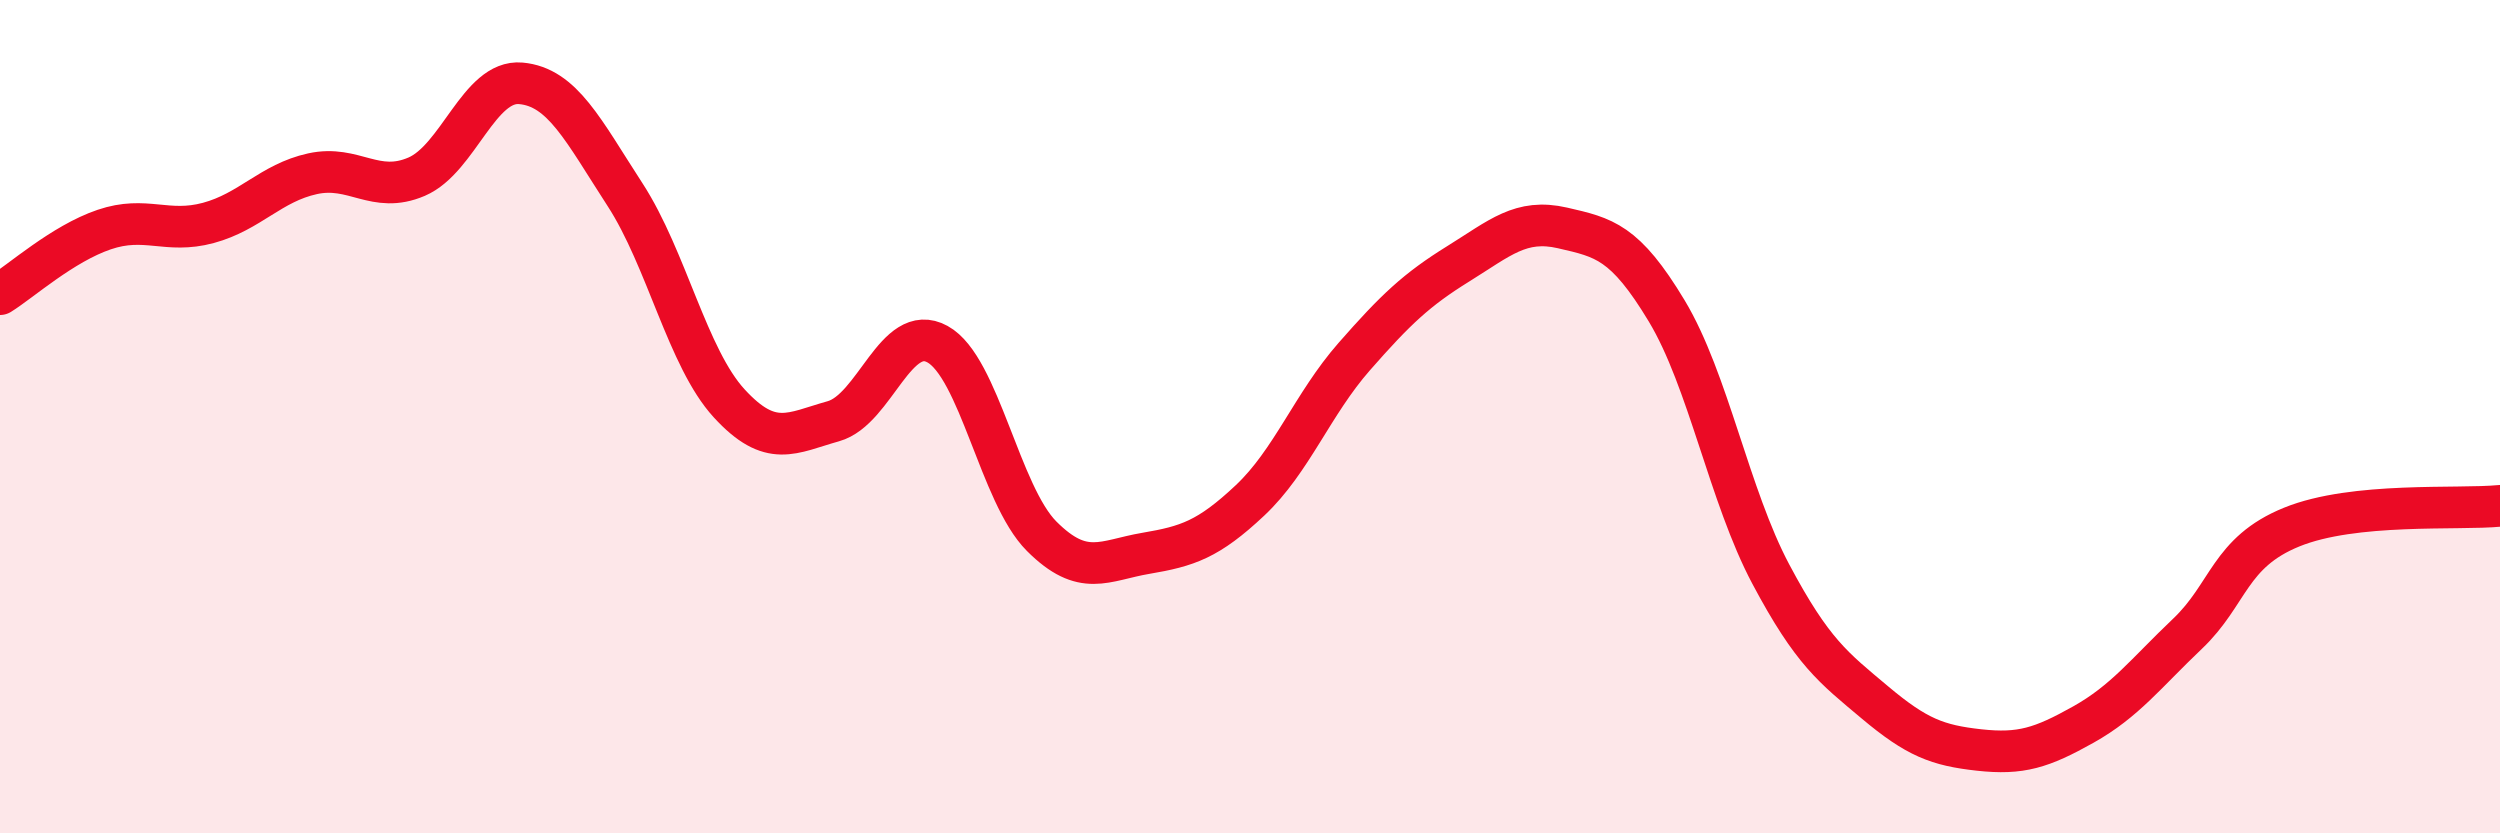
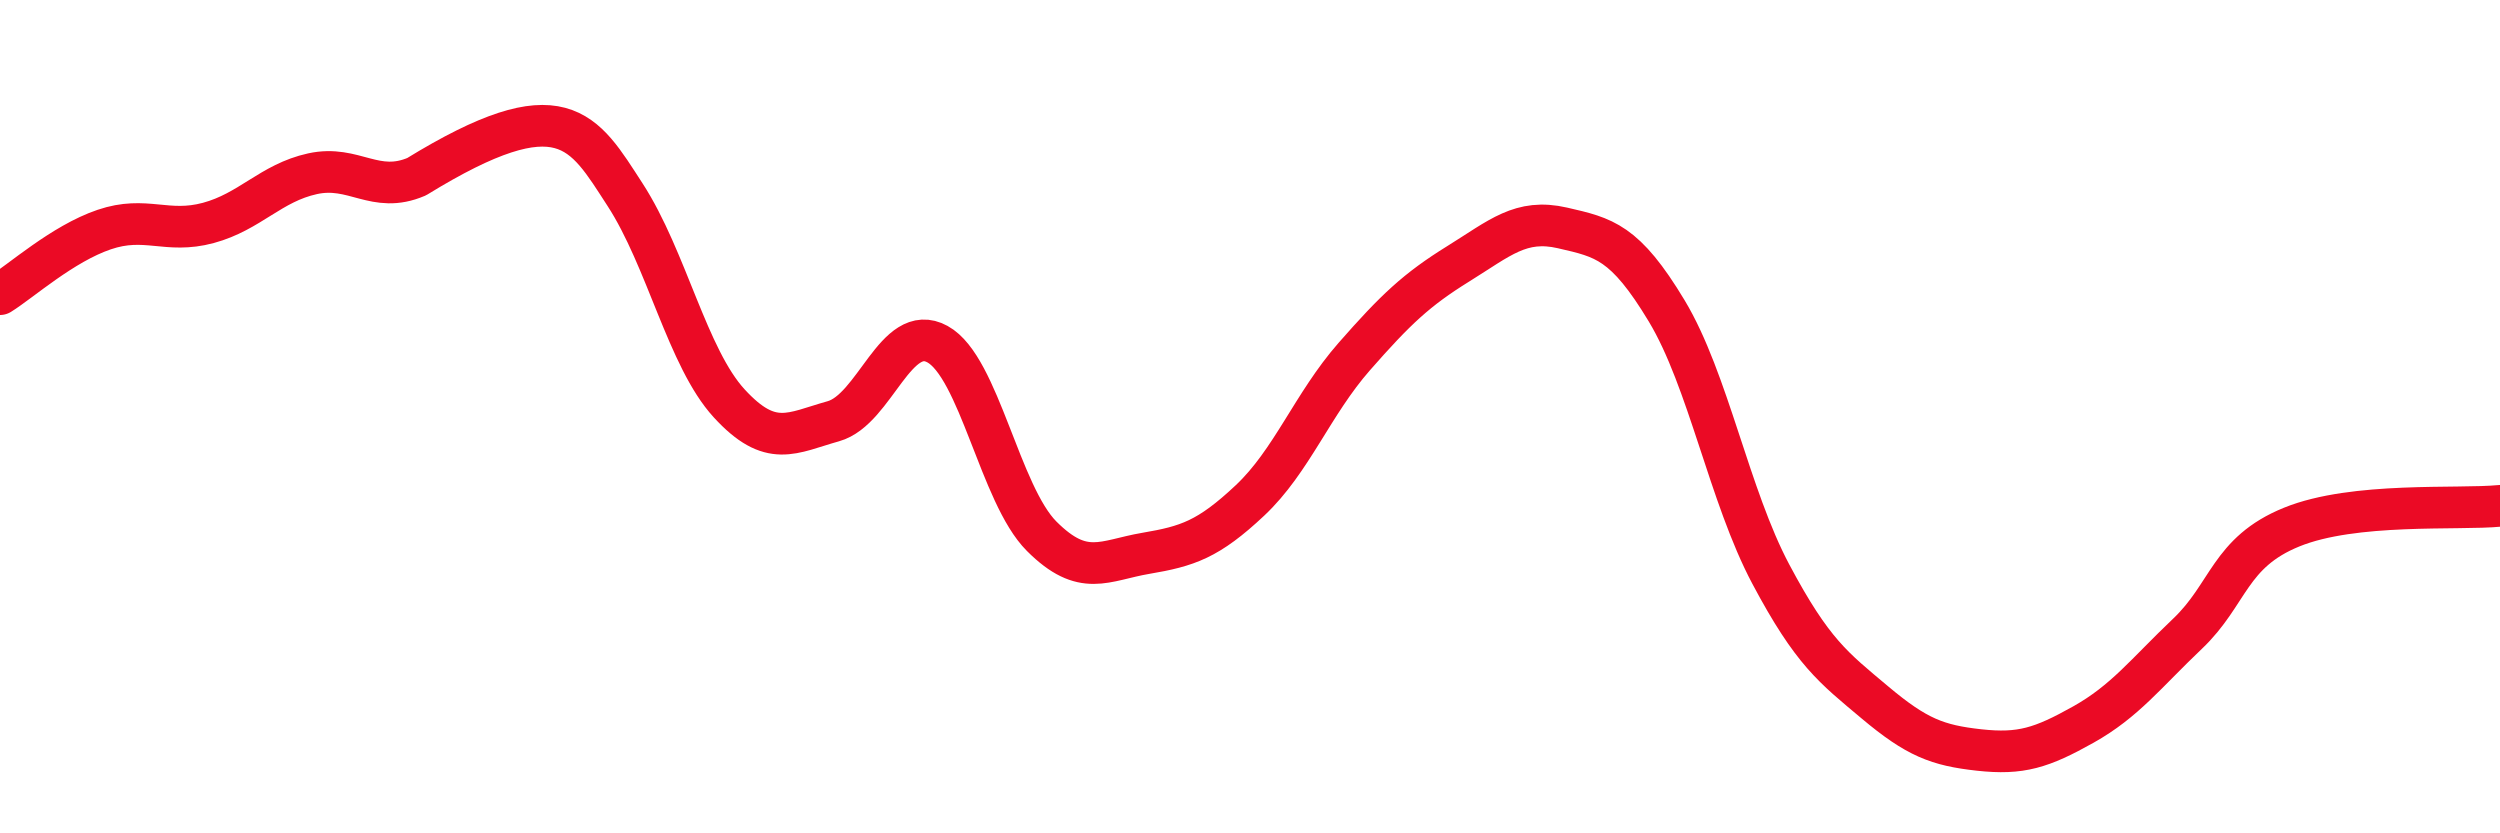
<svg xmlns="http://www.w3.org/2000/svg" width="60" height="20" viewBox="0 0 60 20">
-   <path d="M 0,7.06 C 0.5,6.75 1.5,5.85 2.5,5.51 C 3.5,5.17 4,5.62 5,5.35 C 6,5.08 6.5,4.39 7.5,4.17 C 8.5,3.95 9,4.67 10,4.24 C 11,3.81 11.5,1.91 12.5,2 C 13.5,2.09 14,3.13 15,4.67 C 16,6.21 16.5,8.59 17.5,9.68 C 18.5,10.77 19,10.39 20,10.11 C 21,9.83 21.5,7.71 22.5,8.26 C 23.5,8.81 24,11.87 25,12.87 C 26,13.87 26.5,13.45 27.5,13.28 C 28.5,13.11 29,12.95 30,12.01 C 31,11.07 31.5,9.7 32.5,8.56 C 33.5,7.42 34,6.95 35,6.33 C 36,5.71 36.5,5.24 37.5,5.47 C 38.5,5.7 39,5.8 40,7.46 C 41,9.12 41.5,11.9 42.5,13.78 C 43.5,15.66 44,16.02 45,16.86 C 46,17.7 46.5,17.89 47.5,18 C 48.5,18.11 49,17.95 50,17.39 C 51,16.83 51.5,16.16 52.5,15.21 C 53.5,14.26 53.5,13.26 55,12.65 C 56.5,12.04 59,12.24 60,12.14L60 20L0 20Z" fill="#EB0A25" opacity="0.1" stroke-linecap="round" stroke-linejoin="round" />
-   <path d="M 0,7.06 C 0.5,6.75 1.5,5.85 2.5,5.51 C 3.5,5.17 4,5.62 5,5.35 C 6,5.08 6.5,4.39 7.5,4.17 C 8.5,3.95 9,4.67 10,4.24 C 11,3.81 11.5,1.91 12.5,2 C 13.5,2.09 14,3.13 15,4.67 C 16,6.21 16.5,8.59 17.5,9.68 C 18.5,10.77 19,10.39 20,10.11 C 21,9.83 21.5,7.71 22.5,8.26 C 23.5,8.81 24,11.87 25,12.87 C 26,13.87 26.5,13.45 27.5,13.28 C 28.5,13.11 29,12.95 30,12.01 C 31,11.07 31.5,9.7 32.5,8.56 C 33.5,7.42 34,6.95 35,6.33 C 36,5.71 36.5,5.24 37.5,5.47 C 38.5,5.7 39,5.8 40,7.46 C 41,9.12 41.5,11.9 42.5,13.78 C 43.5,15.66 44,16.02 45,16.86 C 46,17.7 46.5,17.89 47.5,18 C 48.5,18.11 49,17.95 50,17.39 C 51,16.83 51.5,16.16 52.5,15.21 C 53.5,14.26 53.5,13.26 55,12.65 C 56.5,12.04 59,12.24 60,12.14" stroke="#EB0A25" stroke-width="1" fill="none" stroke-linecap="round" stroke-linejoin="round" />
+   <path d="M 0,7.06 C 0.5,6.75 1.5,5.85 2.5,5.51 C 3.5,5.17 4,5.62 5,5.35 C 6,5.08 6.5,4.39 7.5,4.17 C 8.5,3.95 9,4.67 10,4.24 C 13.5,2.09 14,3.13 15,4.67 C 16,6.21 16.5,8.59 17.5,9.68 C 18.5,10.77 19,10.39 20,10.11 C 21,9.83 21.5,7.71 22.5,8.26 C 23.5,8.81 24,11.87 25,12.87 C 26,13.87 26.5,13.45 27.5,13.28 C 28.5,13.11 29,12.95 30,12.01 C 31,11.07 31.5,9.7 32.5,8.56 C 33.5,7.42 34,6.95 35,6.33 C 36,5.71 36.5,5.24 37.5,5.47 C 38.5,5.7 39,5.8 40,7.46 C 41,9.12 41.5,11.9 42.5,13.78 C 43.5,15.66 44,16.02 45,16.86 C 46,17.7 46.5,17.89 47.5,18 C 48.5,18.11 49,17.95 50,17.39 C 51,16.83 51.5,16.16 52.5,15.21 C 53.5,14.26 53.5,13.26 55,12.65 C 56.5,12.04 59,12.24 60,12.14" stroke="#EB0A25" stroke-width="1" fill="none" stroke-linecap="round" stroke-linejoin="round" />
</svg>